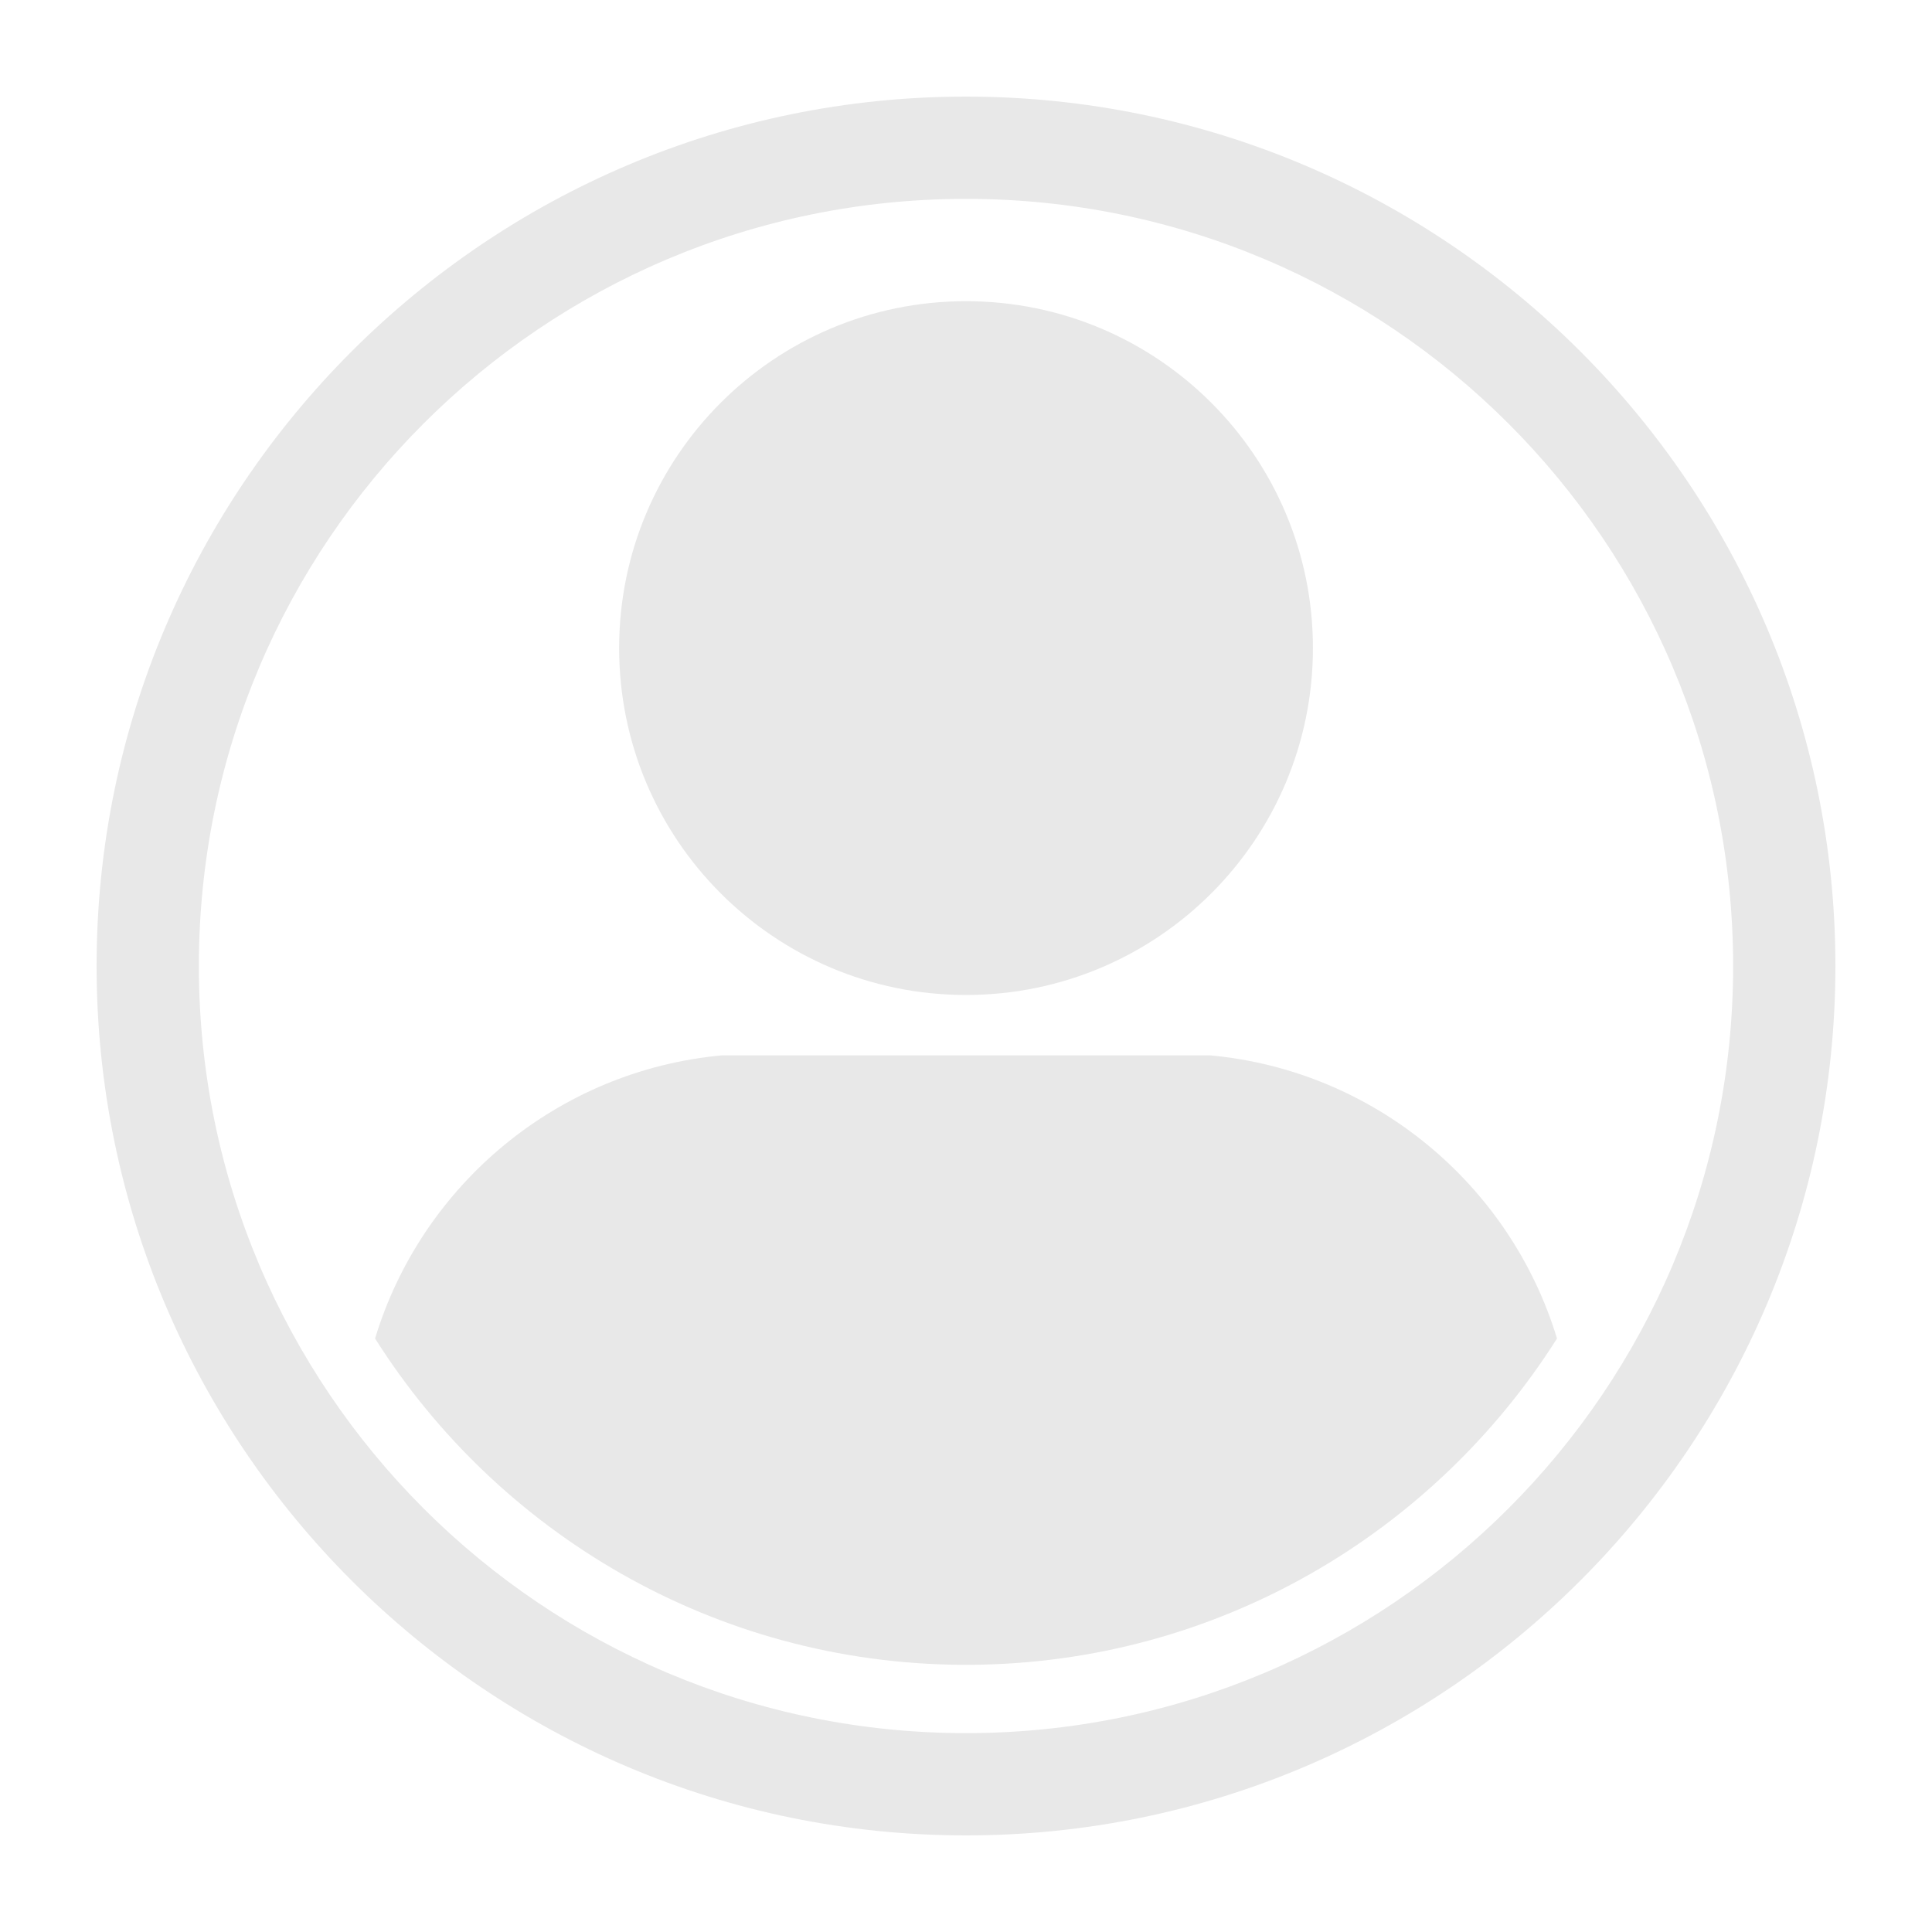
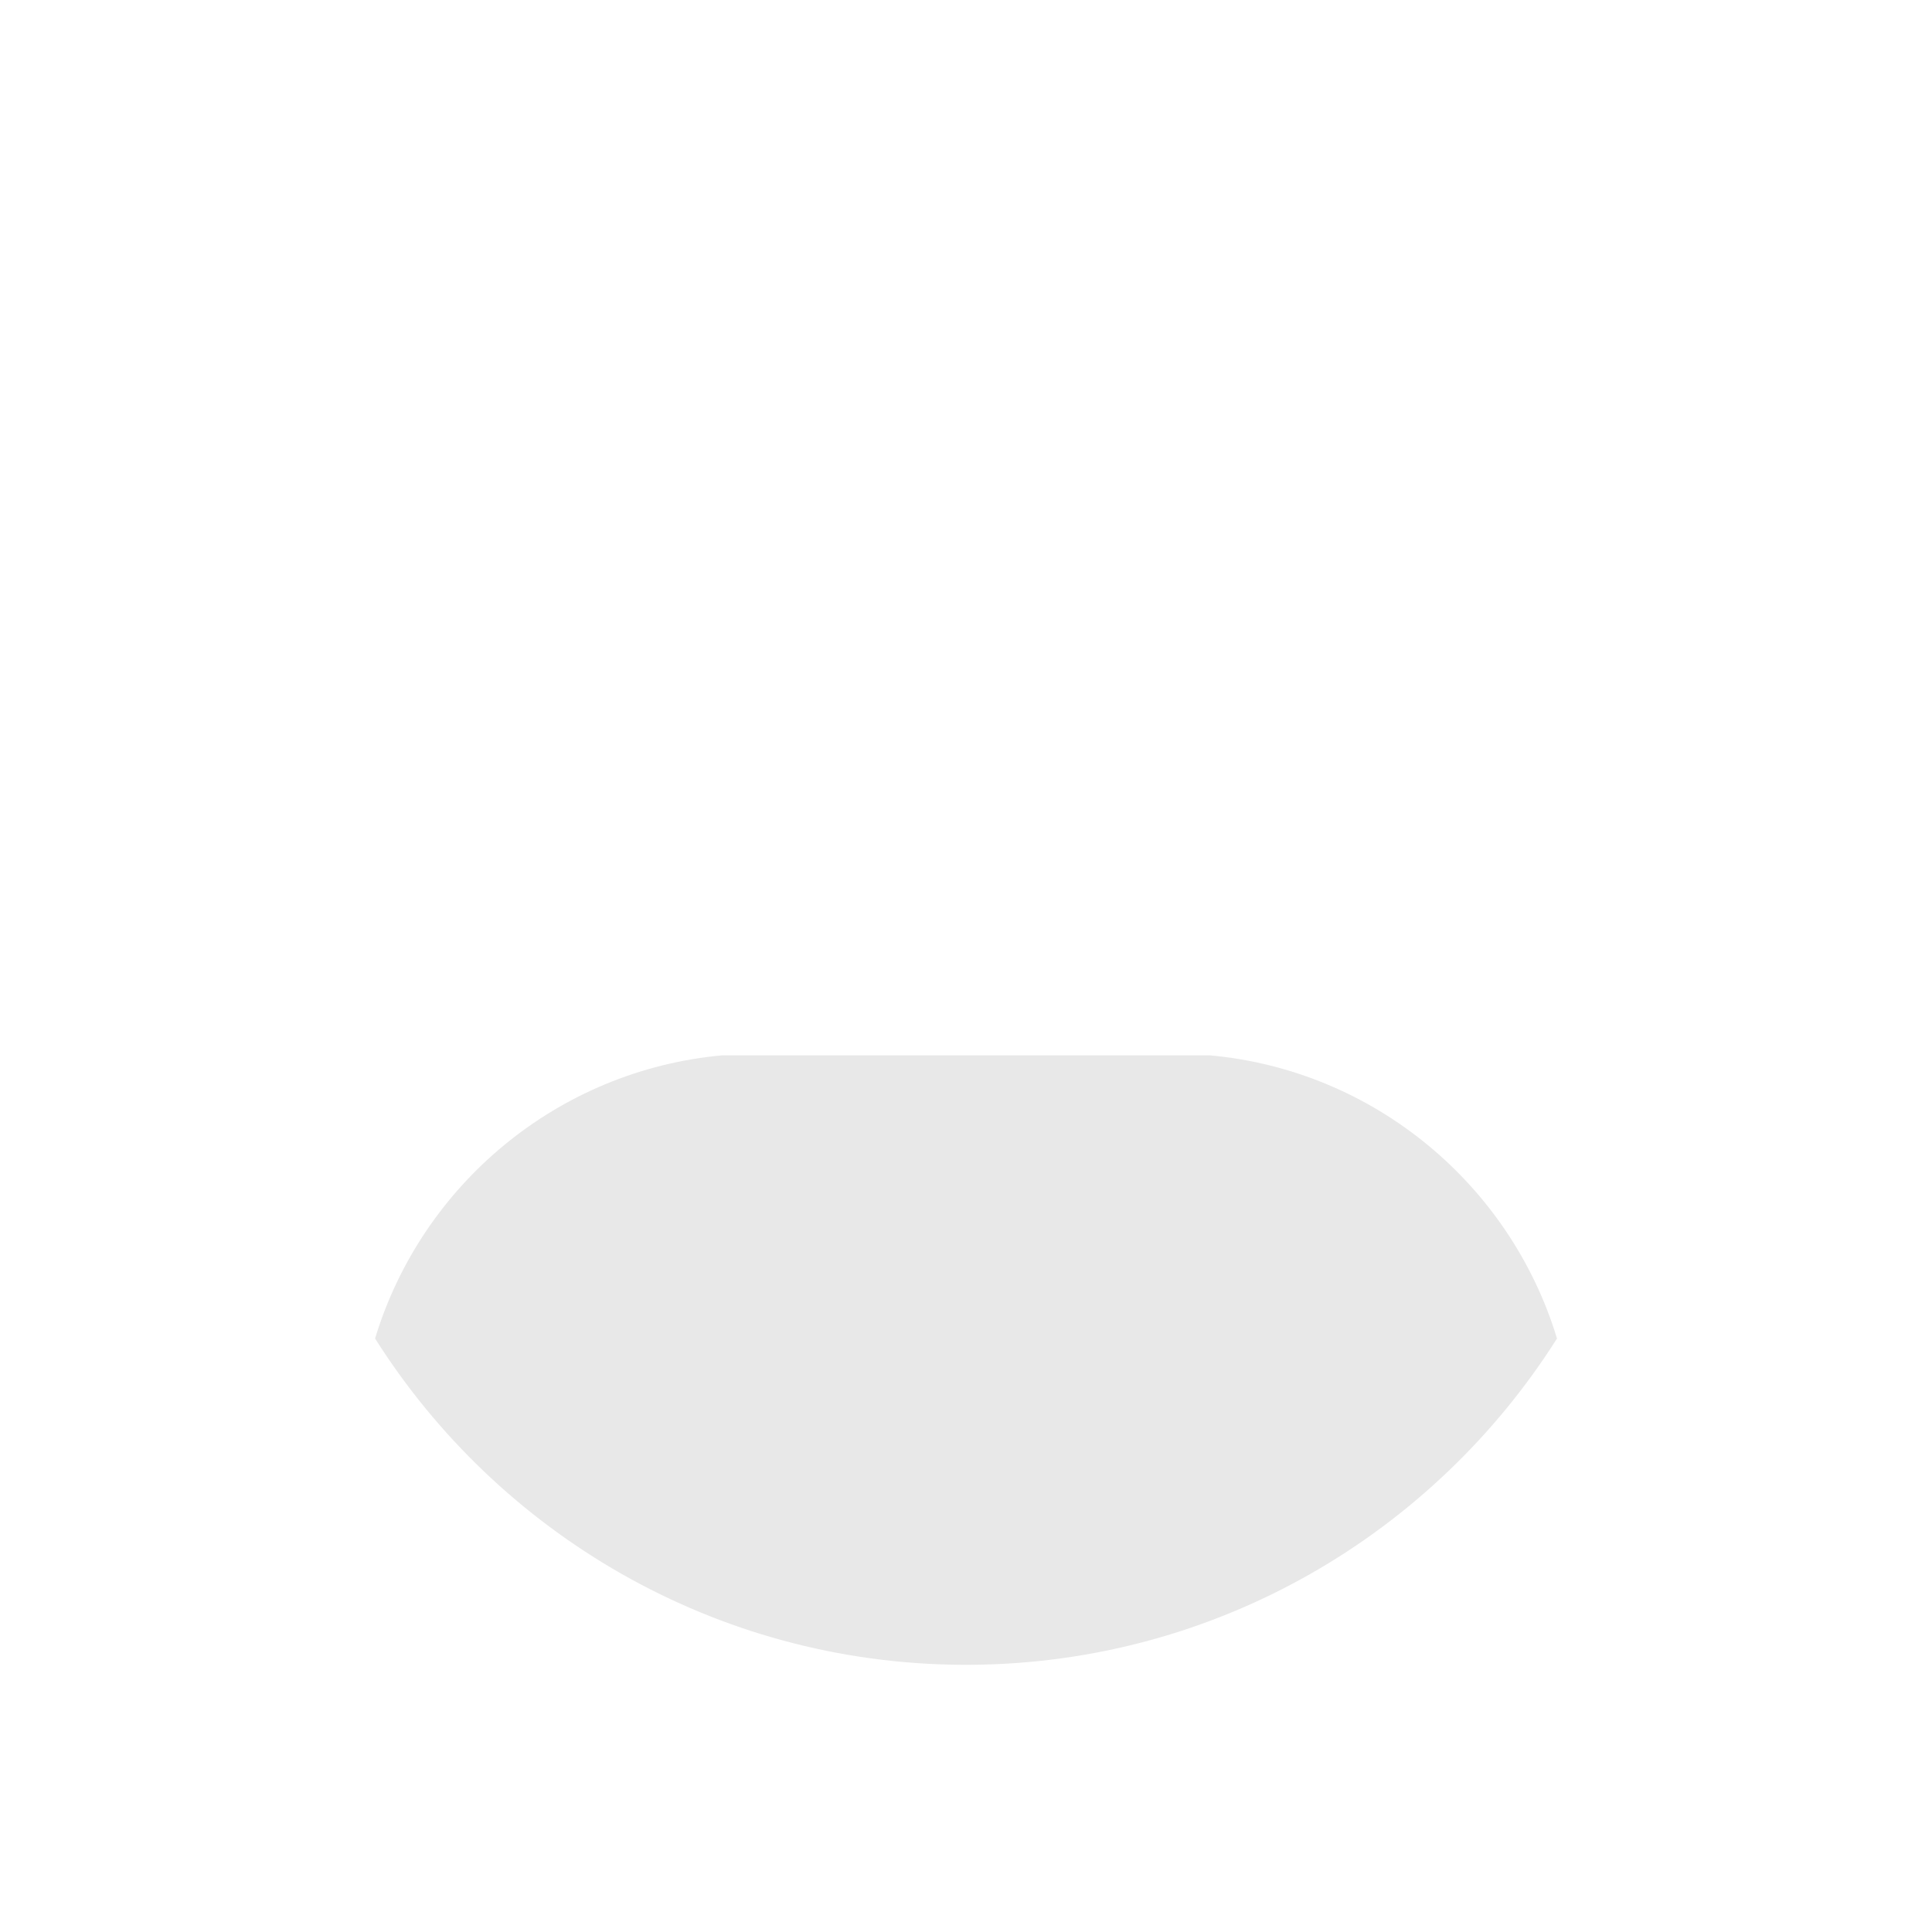
<svg xmlns="http://www.w3.org/2000/svg" width="30" height="30" viewBox="0 0 30 30" fill="none">
-   <path d="M15 25.853C15.024 25.853 15.047 25.852 15.071 25.852H14.929C14.953 25.852 14.976 25.853 15 25.853Z" fill="#E8E8E8" />
  <path d="M18.785 16.387H11.215C8.656 16.621 6.547 18.4 5.824 20.784C7.736 23.808 11.099 25.826 14.929 25.851H15.072C18.901 25.826 22.264 23.808 24.177 20.784C23.453 18.4 21.343 16.62 18.785 16.387Z" fill="#E8E8E8" />
-   <path d="M15 15.45C17.975 15.45 20.387 13.038 20.387 10.063C20.387 7.088 17.975 4.677 15 4.677C12.025 4.677 9.614 7.088 9.614 10.063C9.614 13.038 12.025 15.45 15 15.45Z" fill="#E8E8E8" />
-   <path d="M15 1.5C7.556 1.5 1.5 7.556 1.5 15C1.5 22.444 7.556 28.5 15 28.5C22.444 28.5 28.5 22.444 28.5 15C28.5 7.556 22.444 1.5 15 1.5ZM15 26.912C8.422 26.912 3.088 21.579 3.088 15C3.088 8.421 8.422 3.088 15 3.088C21.579 3.088 26.912 8.421 26.912 15C26.912 21.579 21.579 26.912 15 26.912Z" fill="#E8E8E8" />
</svg>